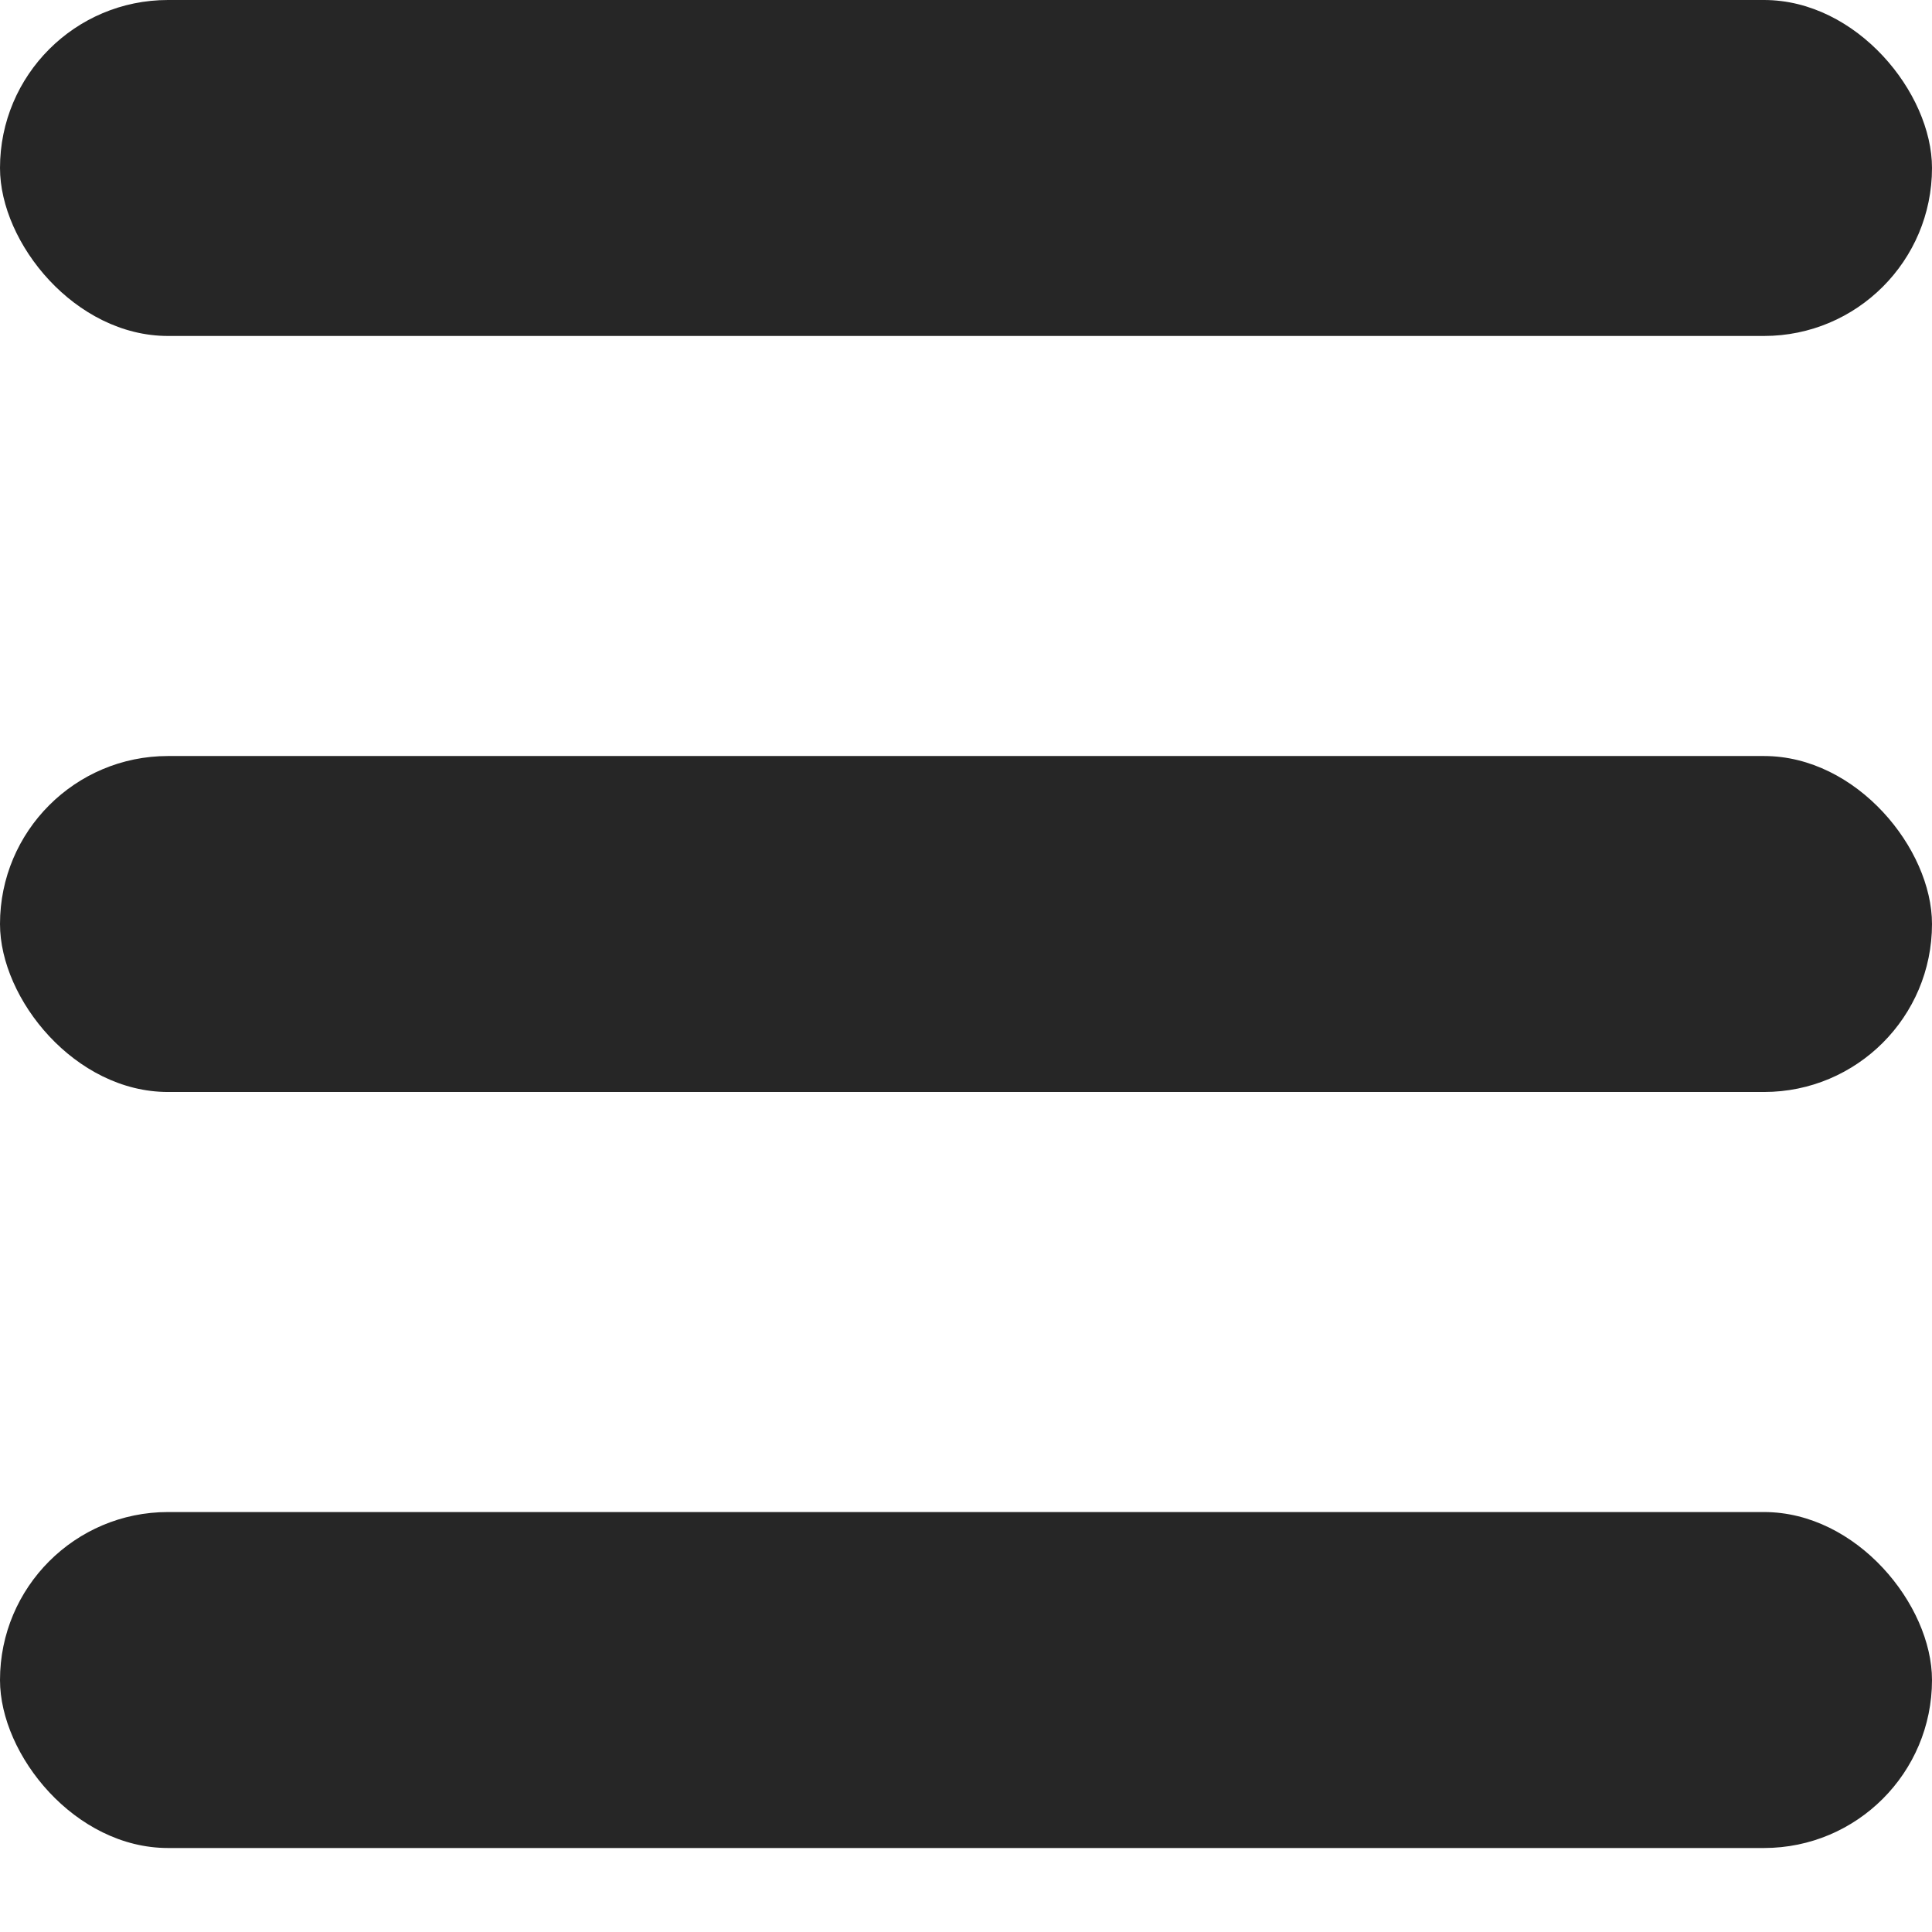
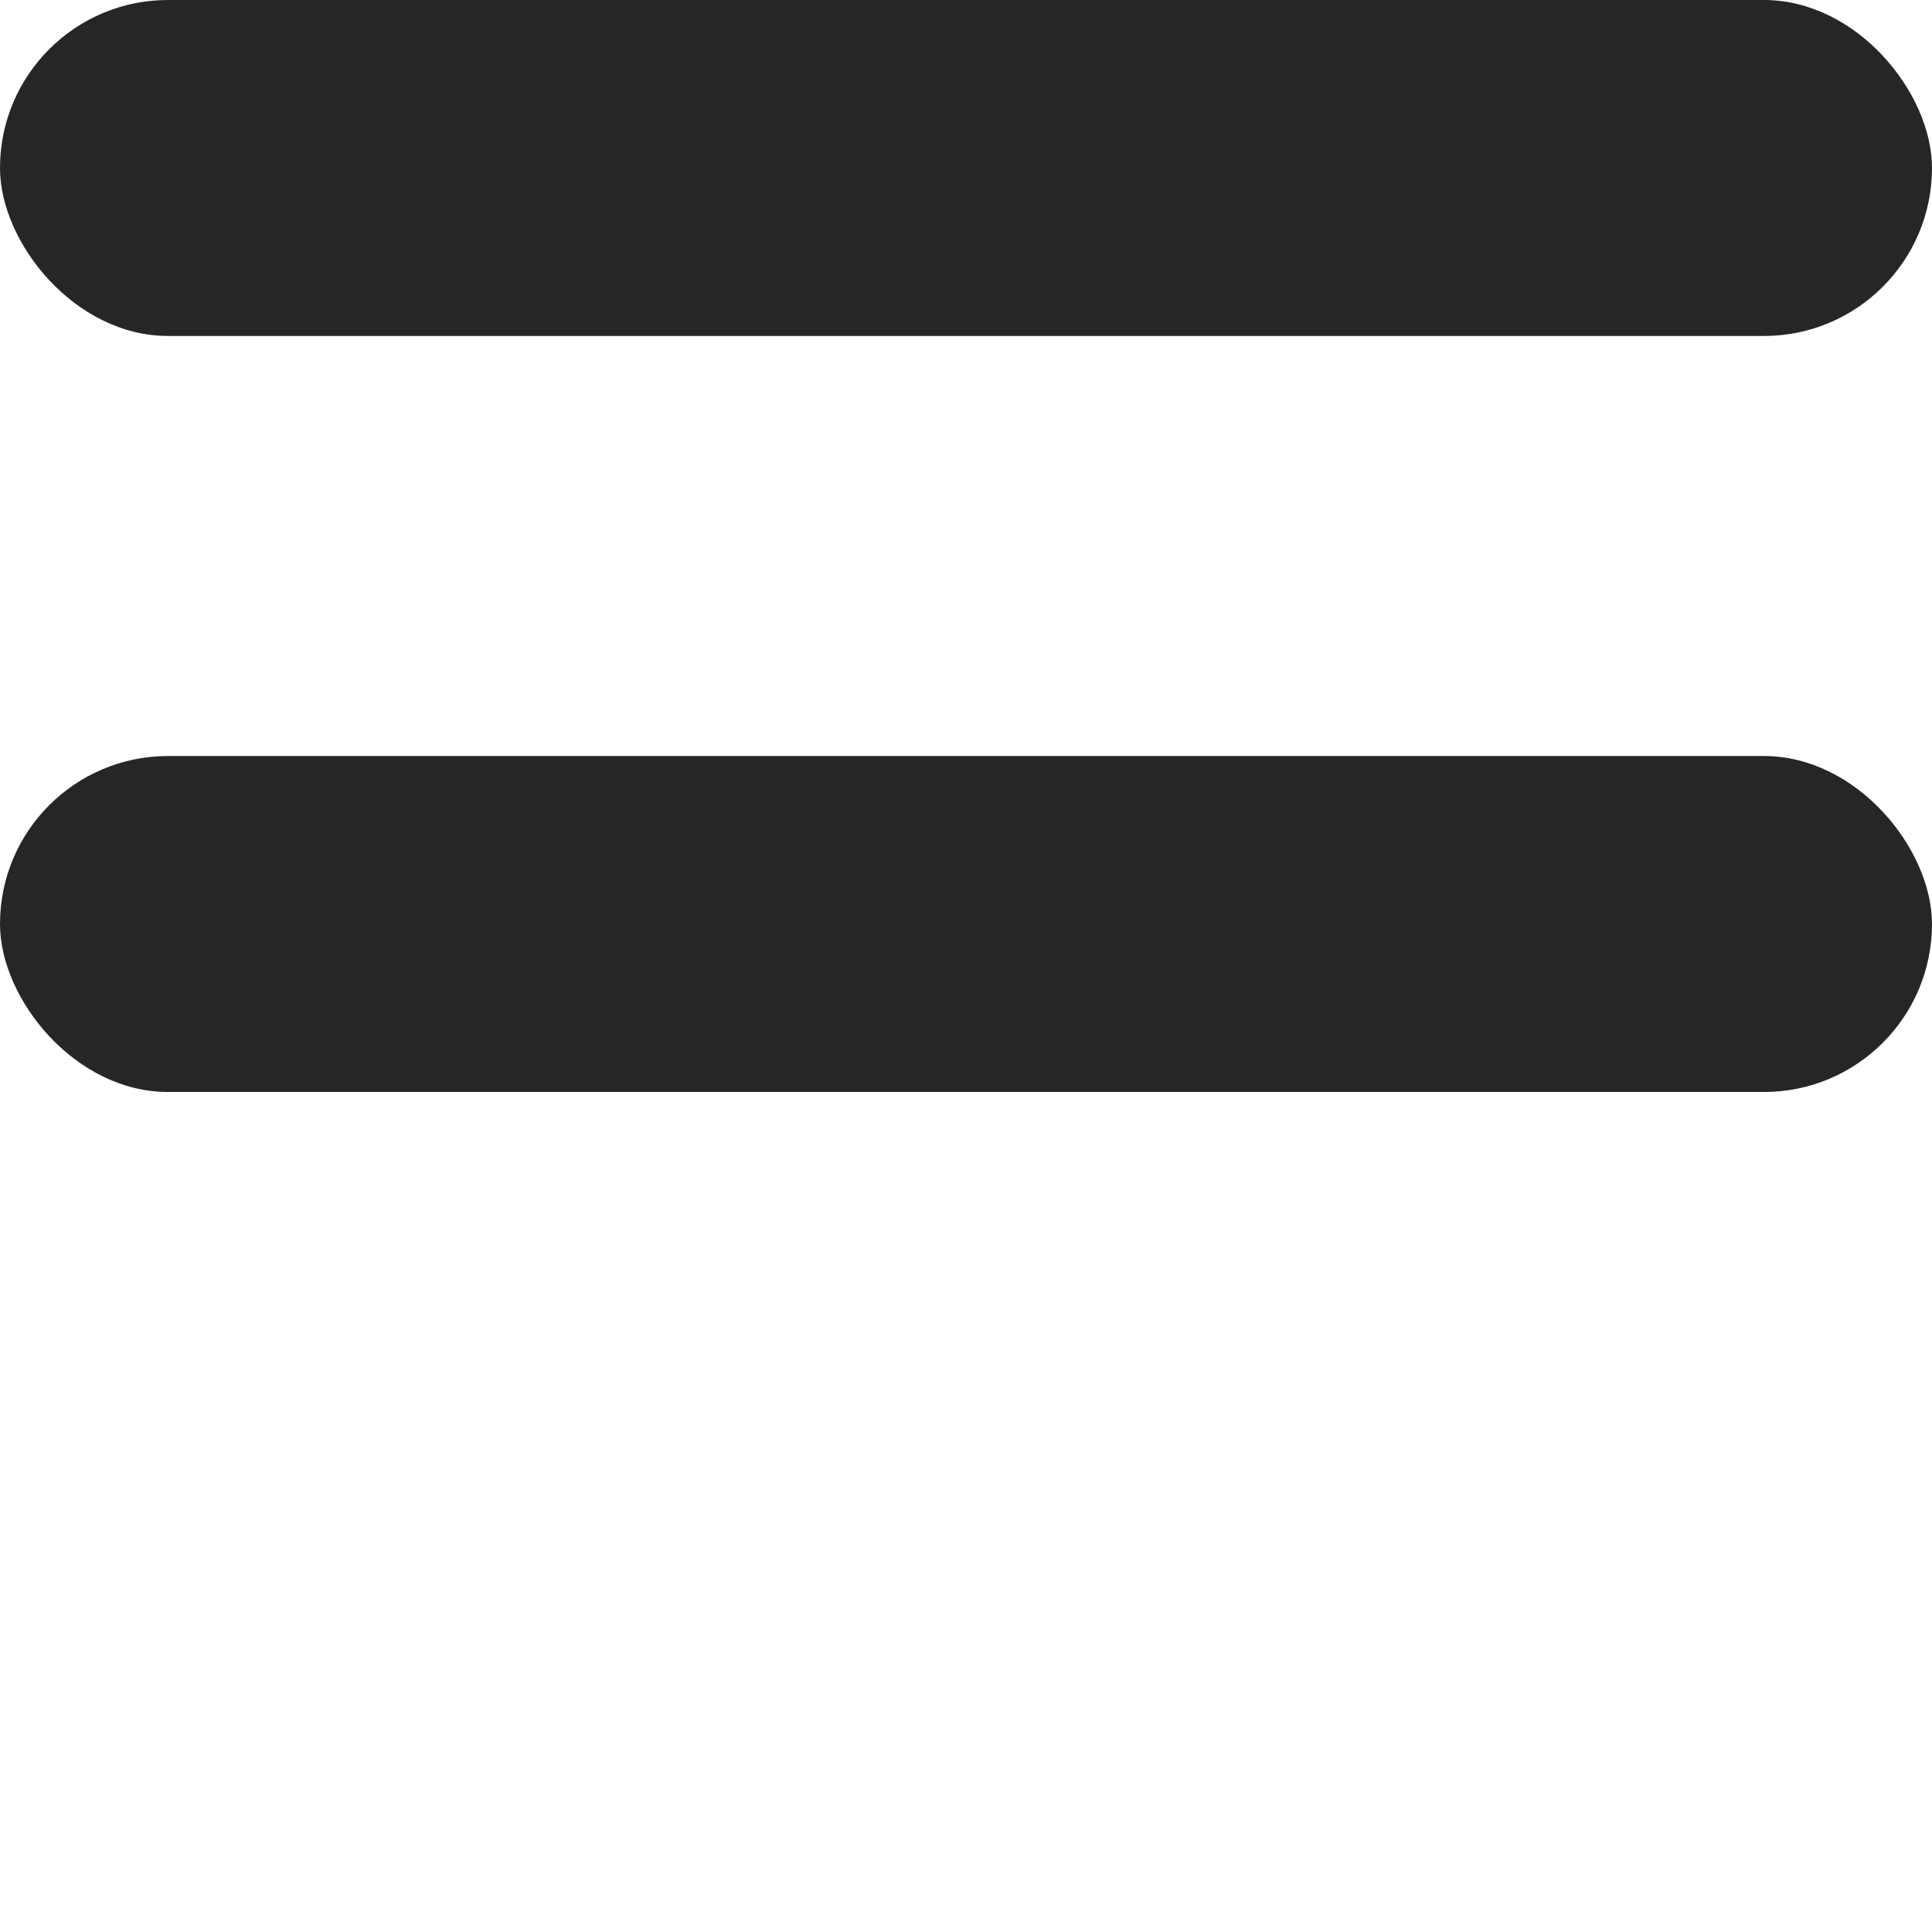
<svg xmlns="http://www.w3.org/2000/svg" width="19" height="19" viewBox="0 0 19 19" fill="none">
  <rect width="19" height="3.304" rx="1.652" fill="#262626" />
  <rect y="7.435" width="19" height="3.304" rx="1.652" fill="#262626" />
-   <rect y="14.87" width="19" height="3.304" rx="1.652" fill="#262626" />
</svg>